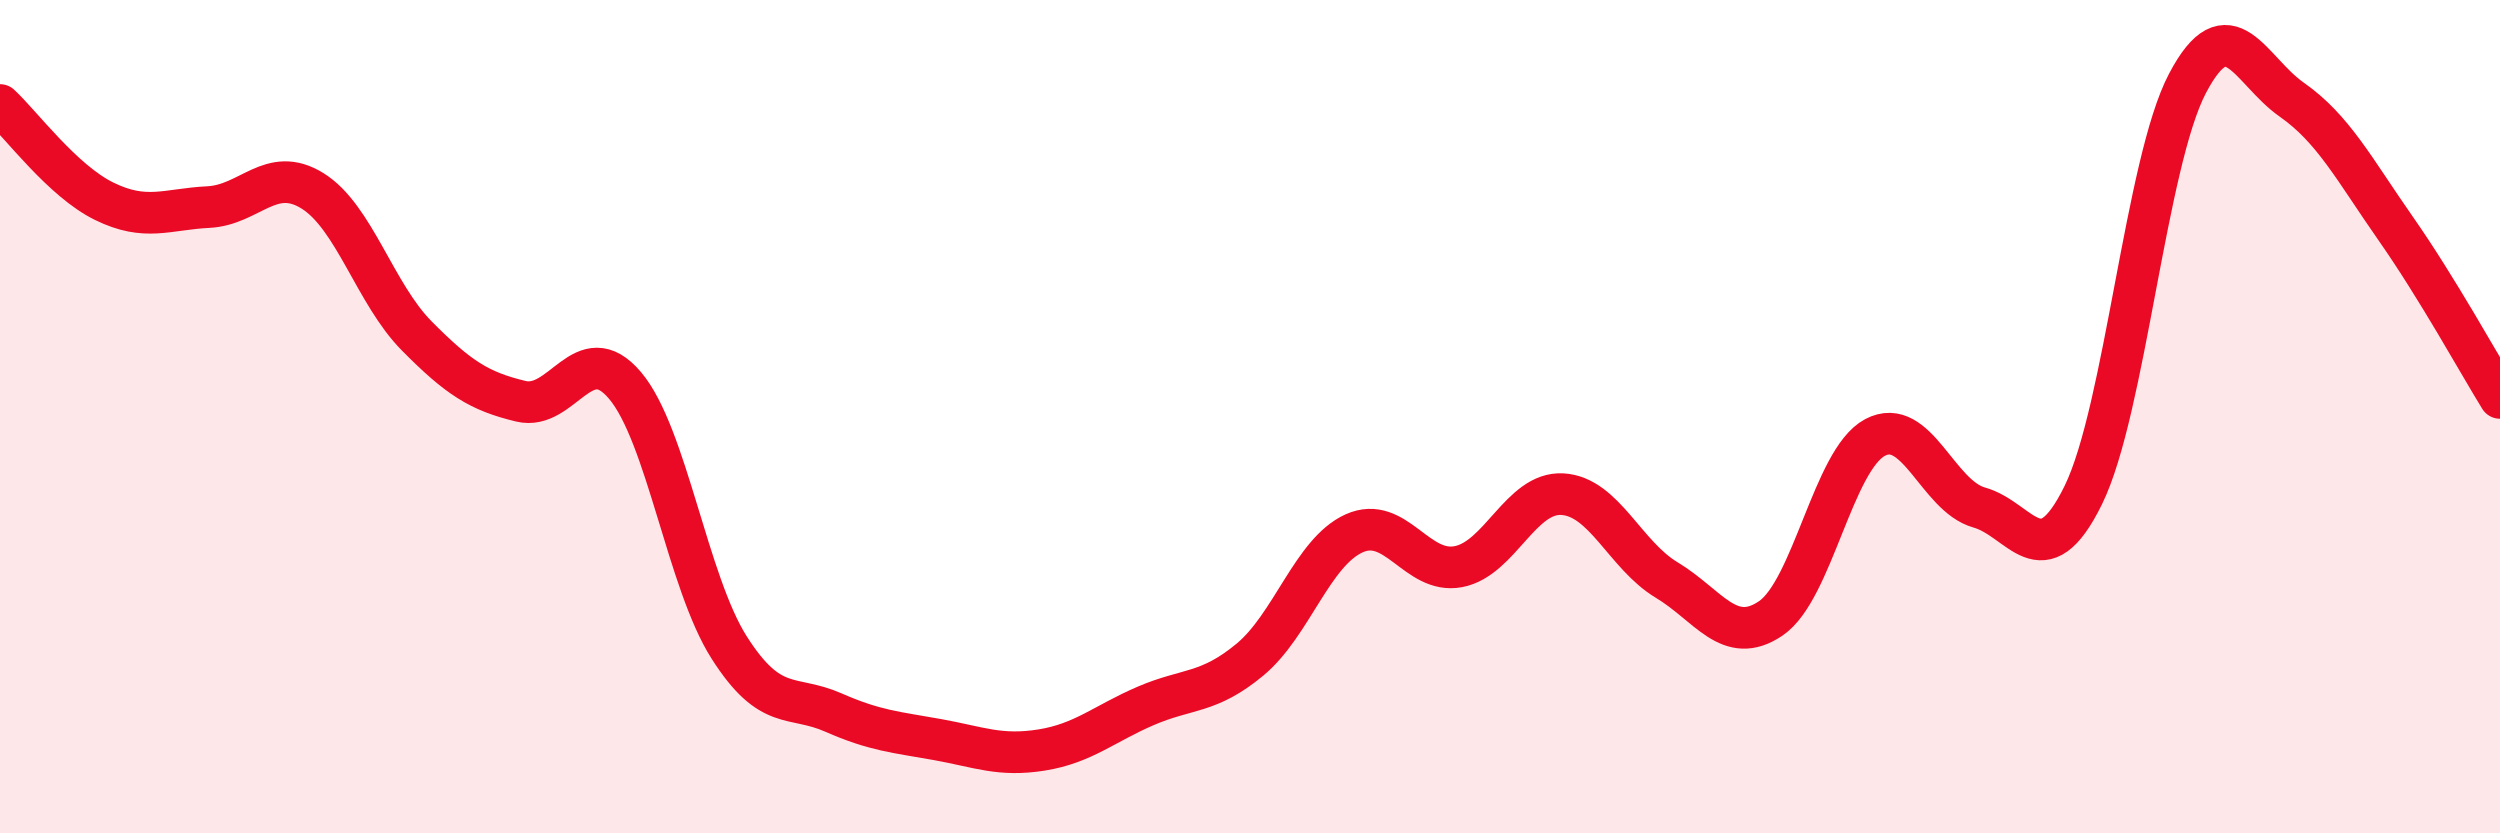
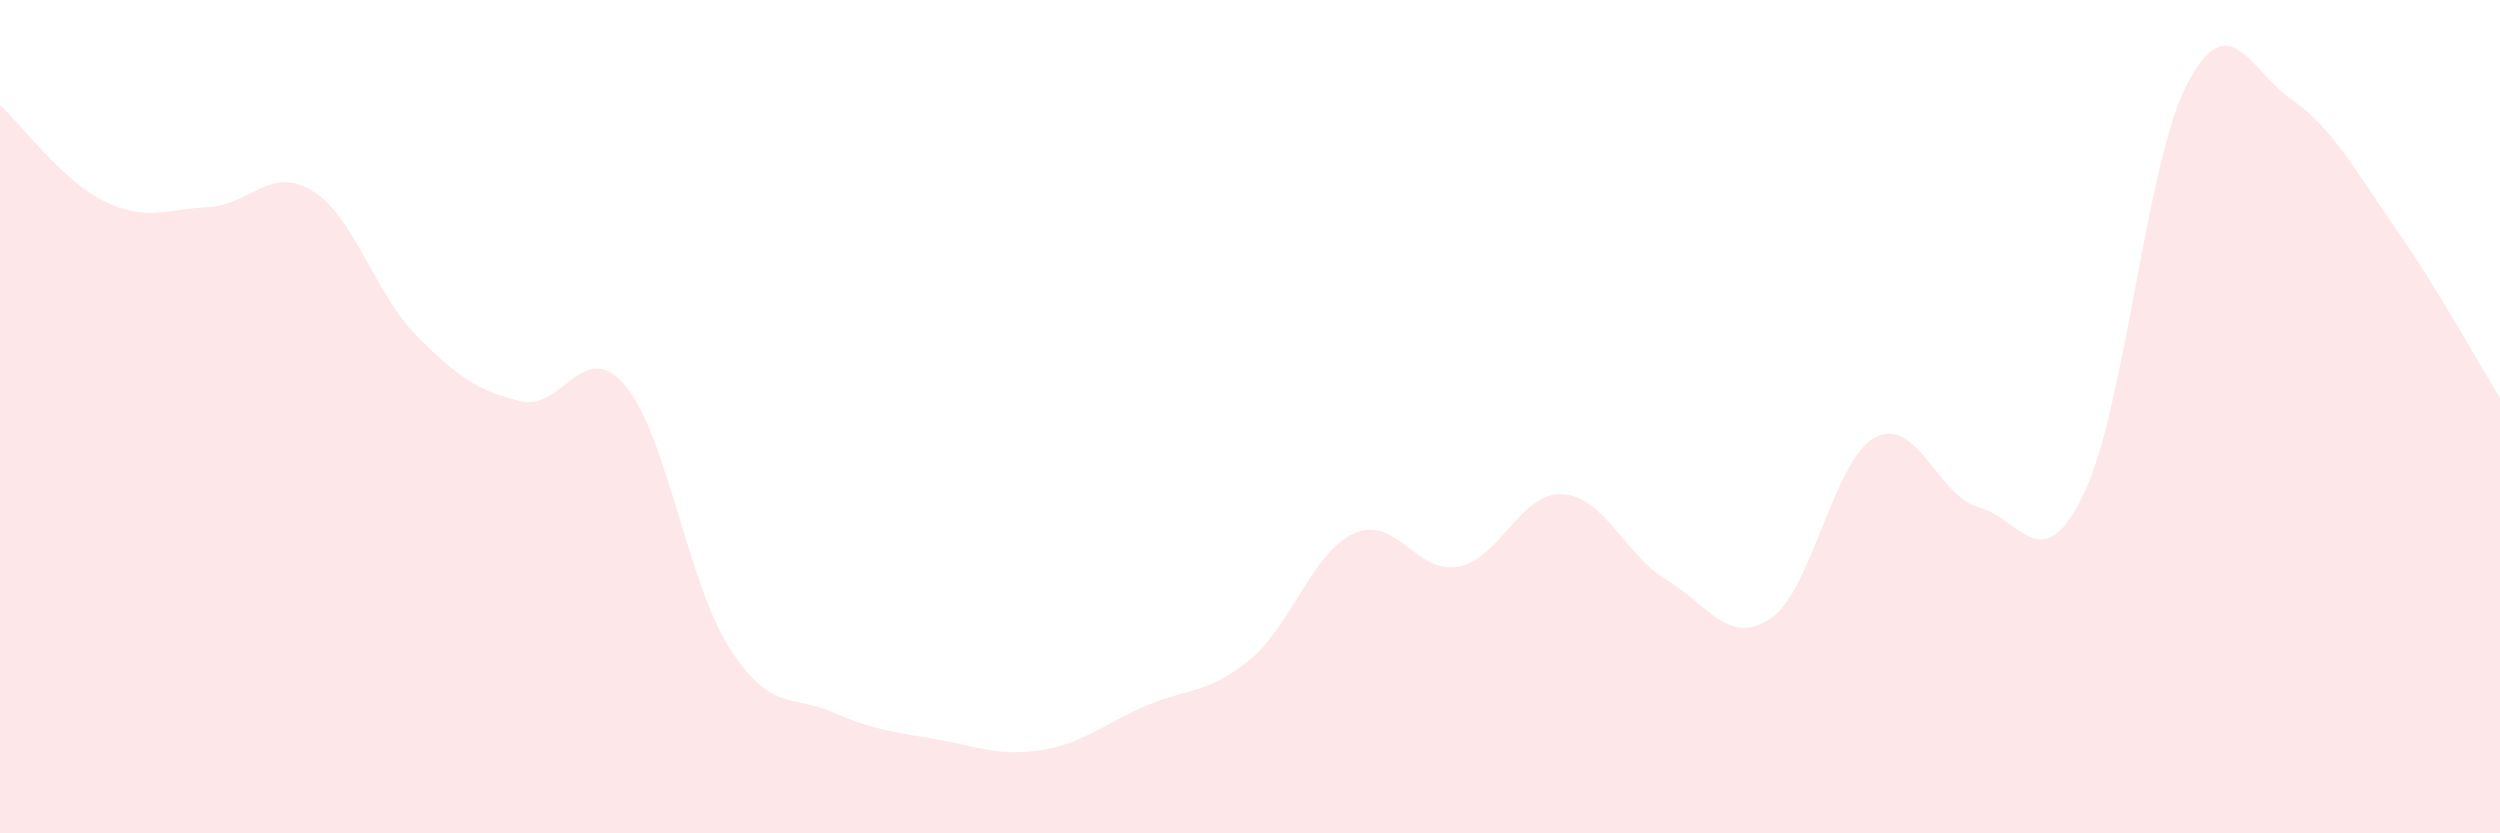
<svg xmlns="http://www.w3.org/2000/svg" width="60" height="20" viewBox="0 0 60 20">
  <path d="M 0,2.52 C 0.5,2.98 1.5,4.34 2.5,4.83 C 3.5,5.32 4,5.02 5,4.97 C 6,4.92 6.5,3.96 7.5,4.58 C 8.5,5.2 9,7.05 10,8.06 C 11,9.07 11.5,9.39 12.5,9.63 C 13.5,9.87 14,8.07 15,9.25 C 16,10.43 16.5,13.97 17.5,15.54 C 18.5,17.11 19,16.66 20,17.1 C 21,17.54 21.5,17.57 22.5,17.75 C 23.5,17.93 24,18.16 25,18 C 26,17.84 26.5,17.37 27.5,16.94 C 28.5,16.51 29,16.66 30,15.83 C 31,15 31.5,13.25 32.5,12.8 C 33.5,12.35 34,13.79 35,13.6 C 36,13.41 36.5,11.8 37.5,11.86 C 38.5,11.92 39,13.32 40,13.92 C 41,14.52 41.5,15.52 42.5,14.84 C 43.5,14.16 44,11.03 45,10.5 C 46,9.97 46.5,11.9 47.5,12.18 C 48.5,12.46 49,13.92 50,11.88 C 51,9.84 51.5,3.9 52.5,2 C 53.5,0.1 54,1.69 55,2.39 C 56,3.09 56.5,4.06 57.5,5.49 C 58.5,6.92 59.5,8.74 60,9.55L60 20L0 20Z" fill="#EB0A25" opacity="0.1" stroke-linecap="round" stroke-linejoin="round" />
-   <path d="M 0,2.52 C 0.5,2.98 1.5,4.34 2.5,4.83 C 3.5,5.32 4,5.02 5,4.97 C 6,4.92 6.5,3.96 7.5,4.58 C 8.5,5.2 9,7.05 10,8.06 C 11,9.07 11.5,9.39 12.5,9.63 C 13.5,9.87 14,8.07 15,9.25 C 16,10.43 16.5,13.97 17.5,15.54 C 18.5,17.11 19,16.66 20,17.1 C 21,17.54 21.5,17.57 22.5,17.75 C 23.5,17.93 24,18.16 25,18 C 26,17.84 26.5,17.37 27.5,16.94 C 28.5,16.51 29,16.66 30,15.83 C 31,15 31.5,13.25 32.5,12.8 C 33.5,12.35 34,13.79 35,13.6 C 36,13.41 36.5,11.8 37.5,11.86 C 38.5,11.92 39,13.32 40,13.92 C 41,14.52 41.5,15.52 42.5,14.84 C 43.5,14.16 44,11.03 45,10.5 C 46,9.97 46.5,11.9 47.5,12.18 C 48.5,12.46 49,13.92 50,11.88 C 51,9.84 51.5,3.9 52.5,2 C 53.5,0.1 54,1.69 55,2.39 C 56,3.09 56.5,4.06 57.5,5.49 C 58.5,6.92 59.5,8.74 60,9.55" stroke="#EB0A25" stroke-width="1" fill="none" stroke-linecap="round" stroke-linejoin="round" />
</svg>